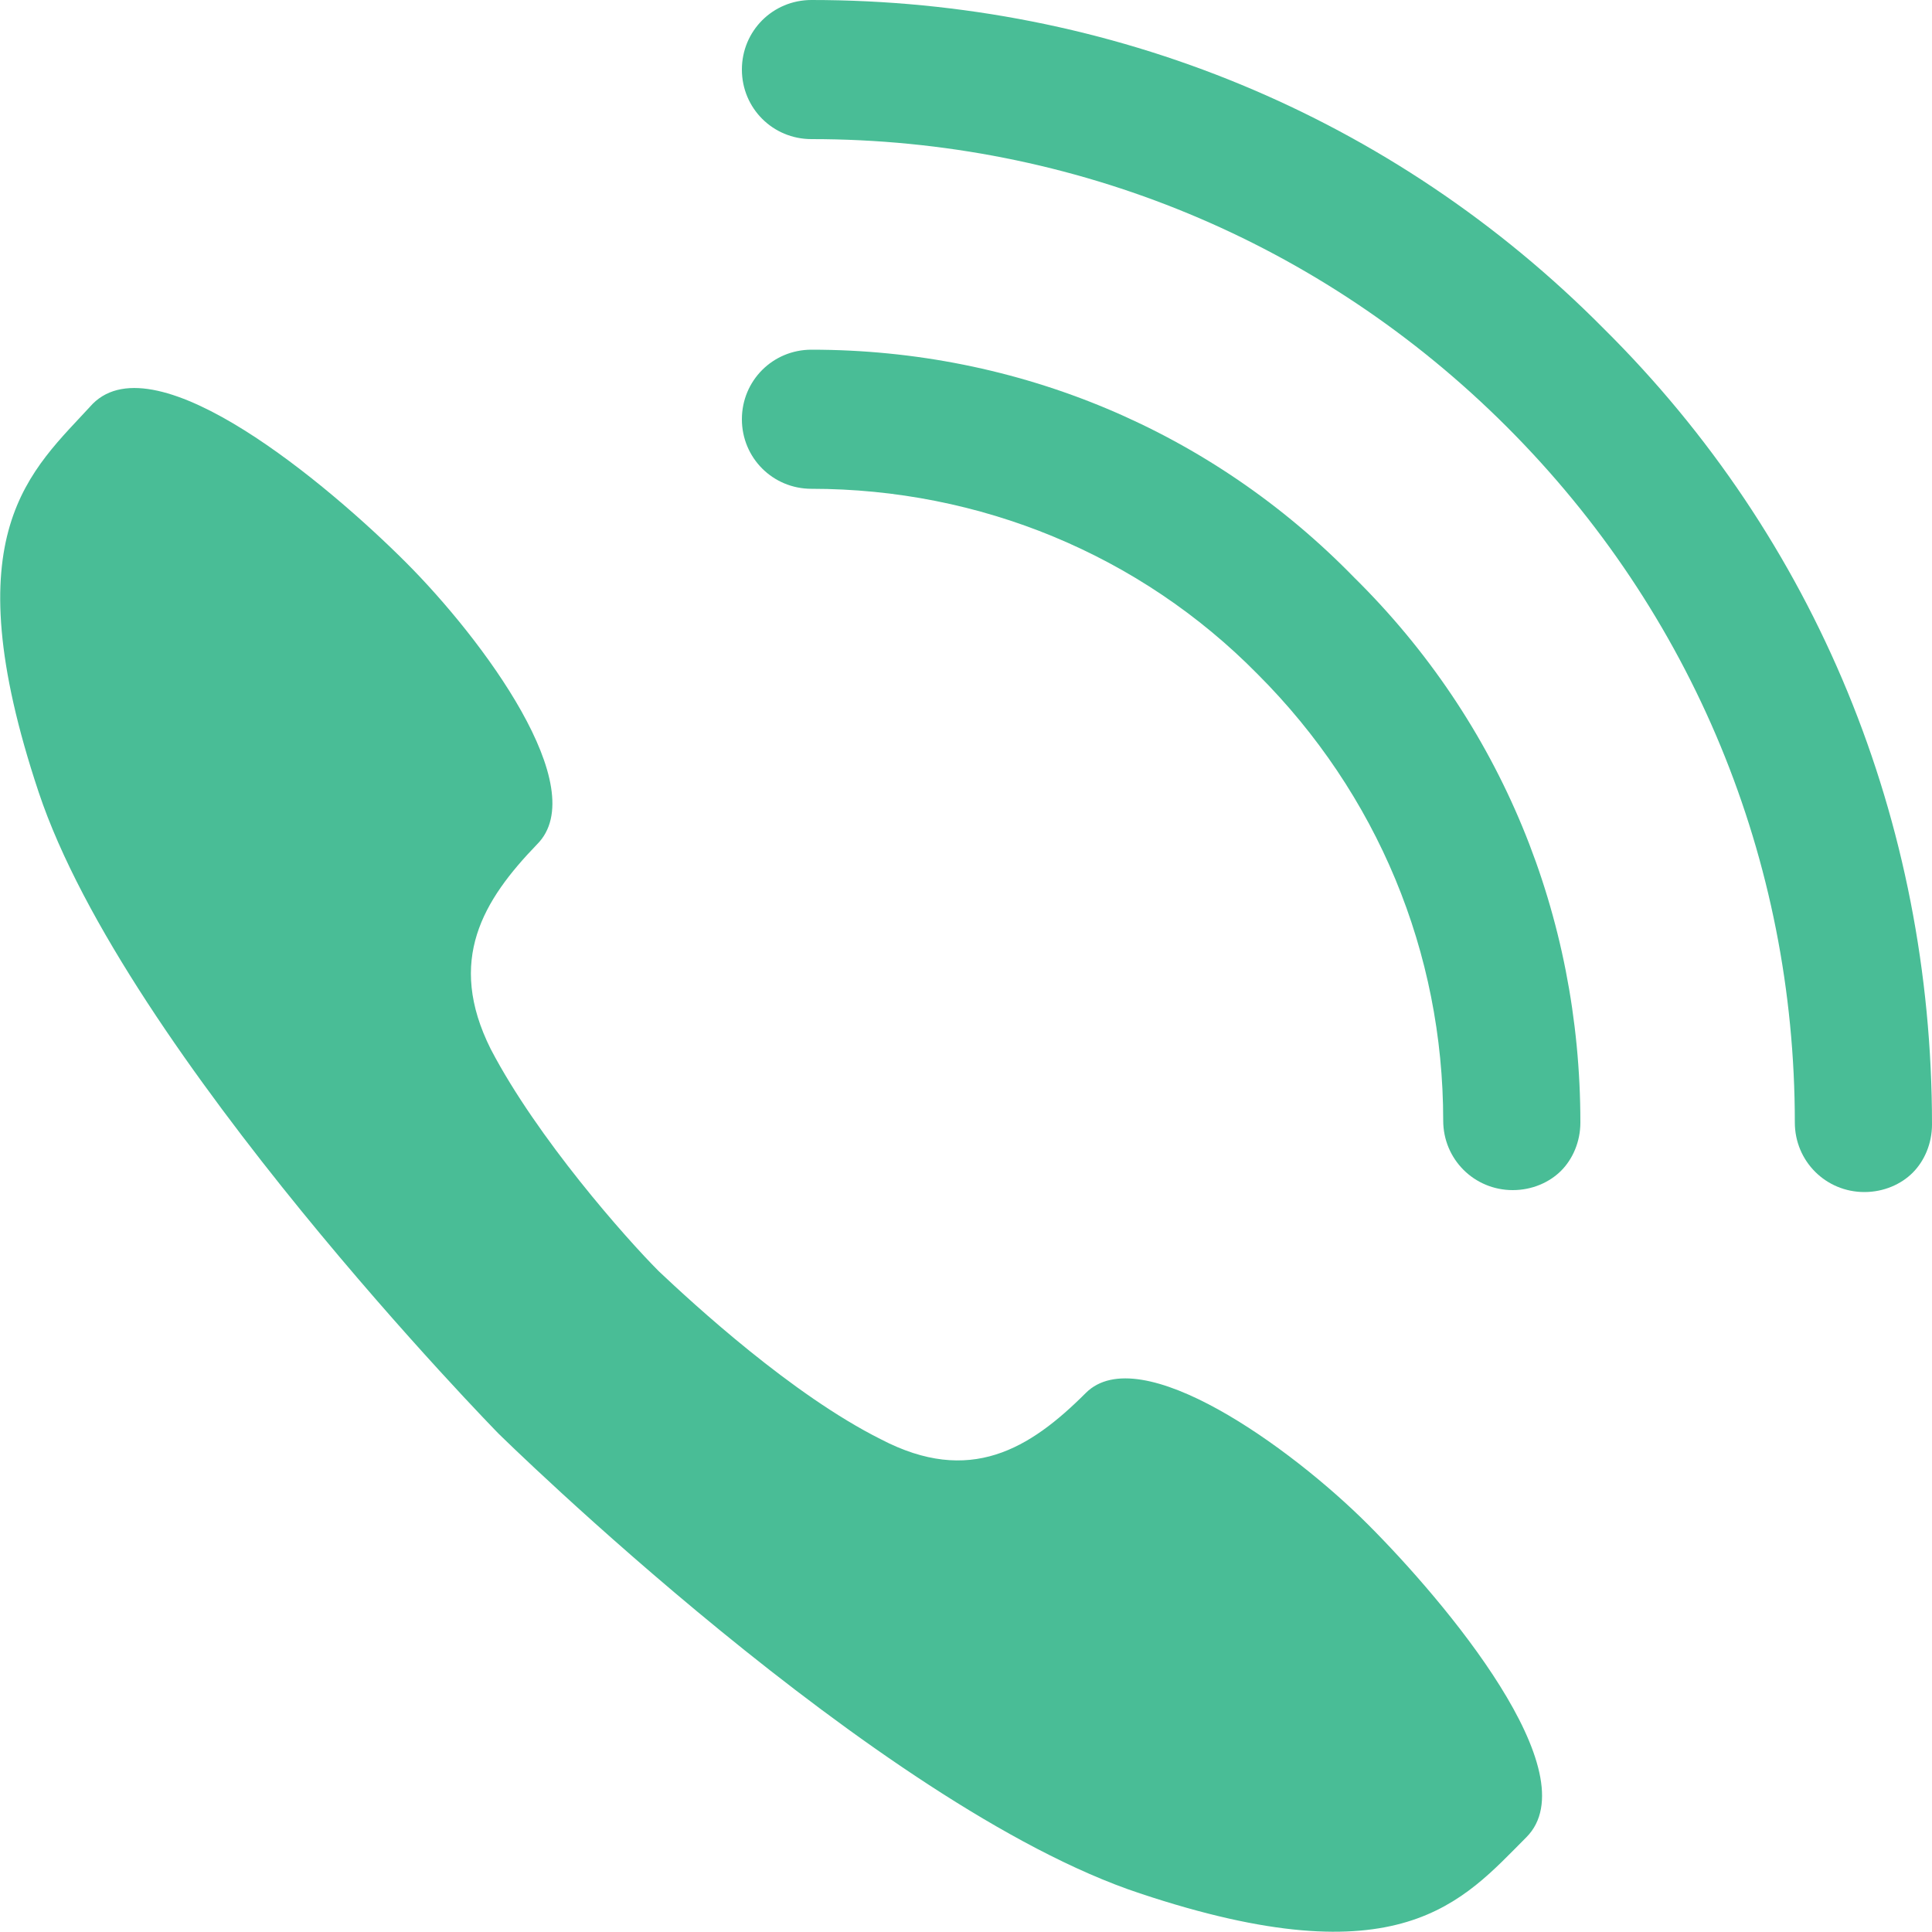
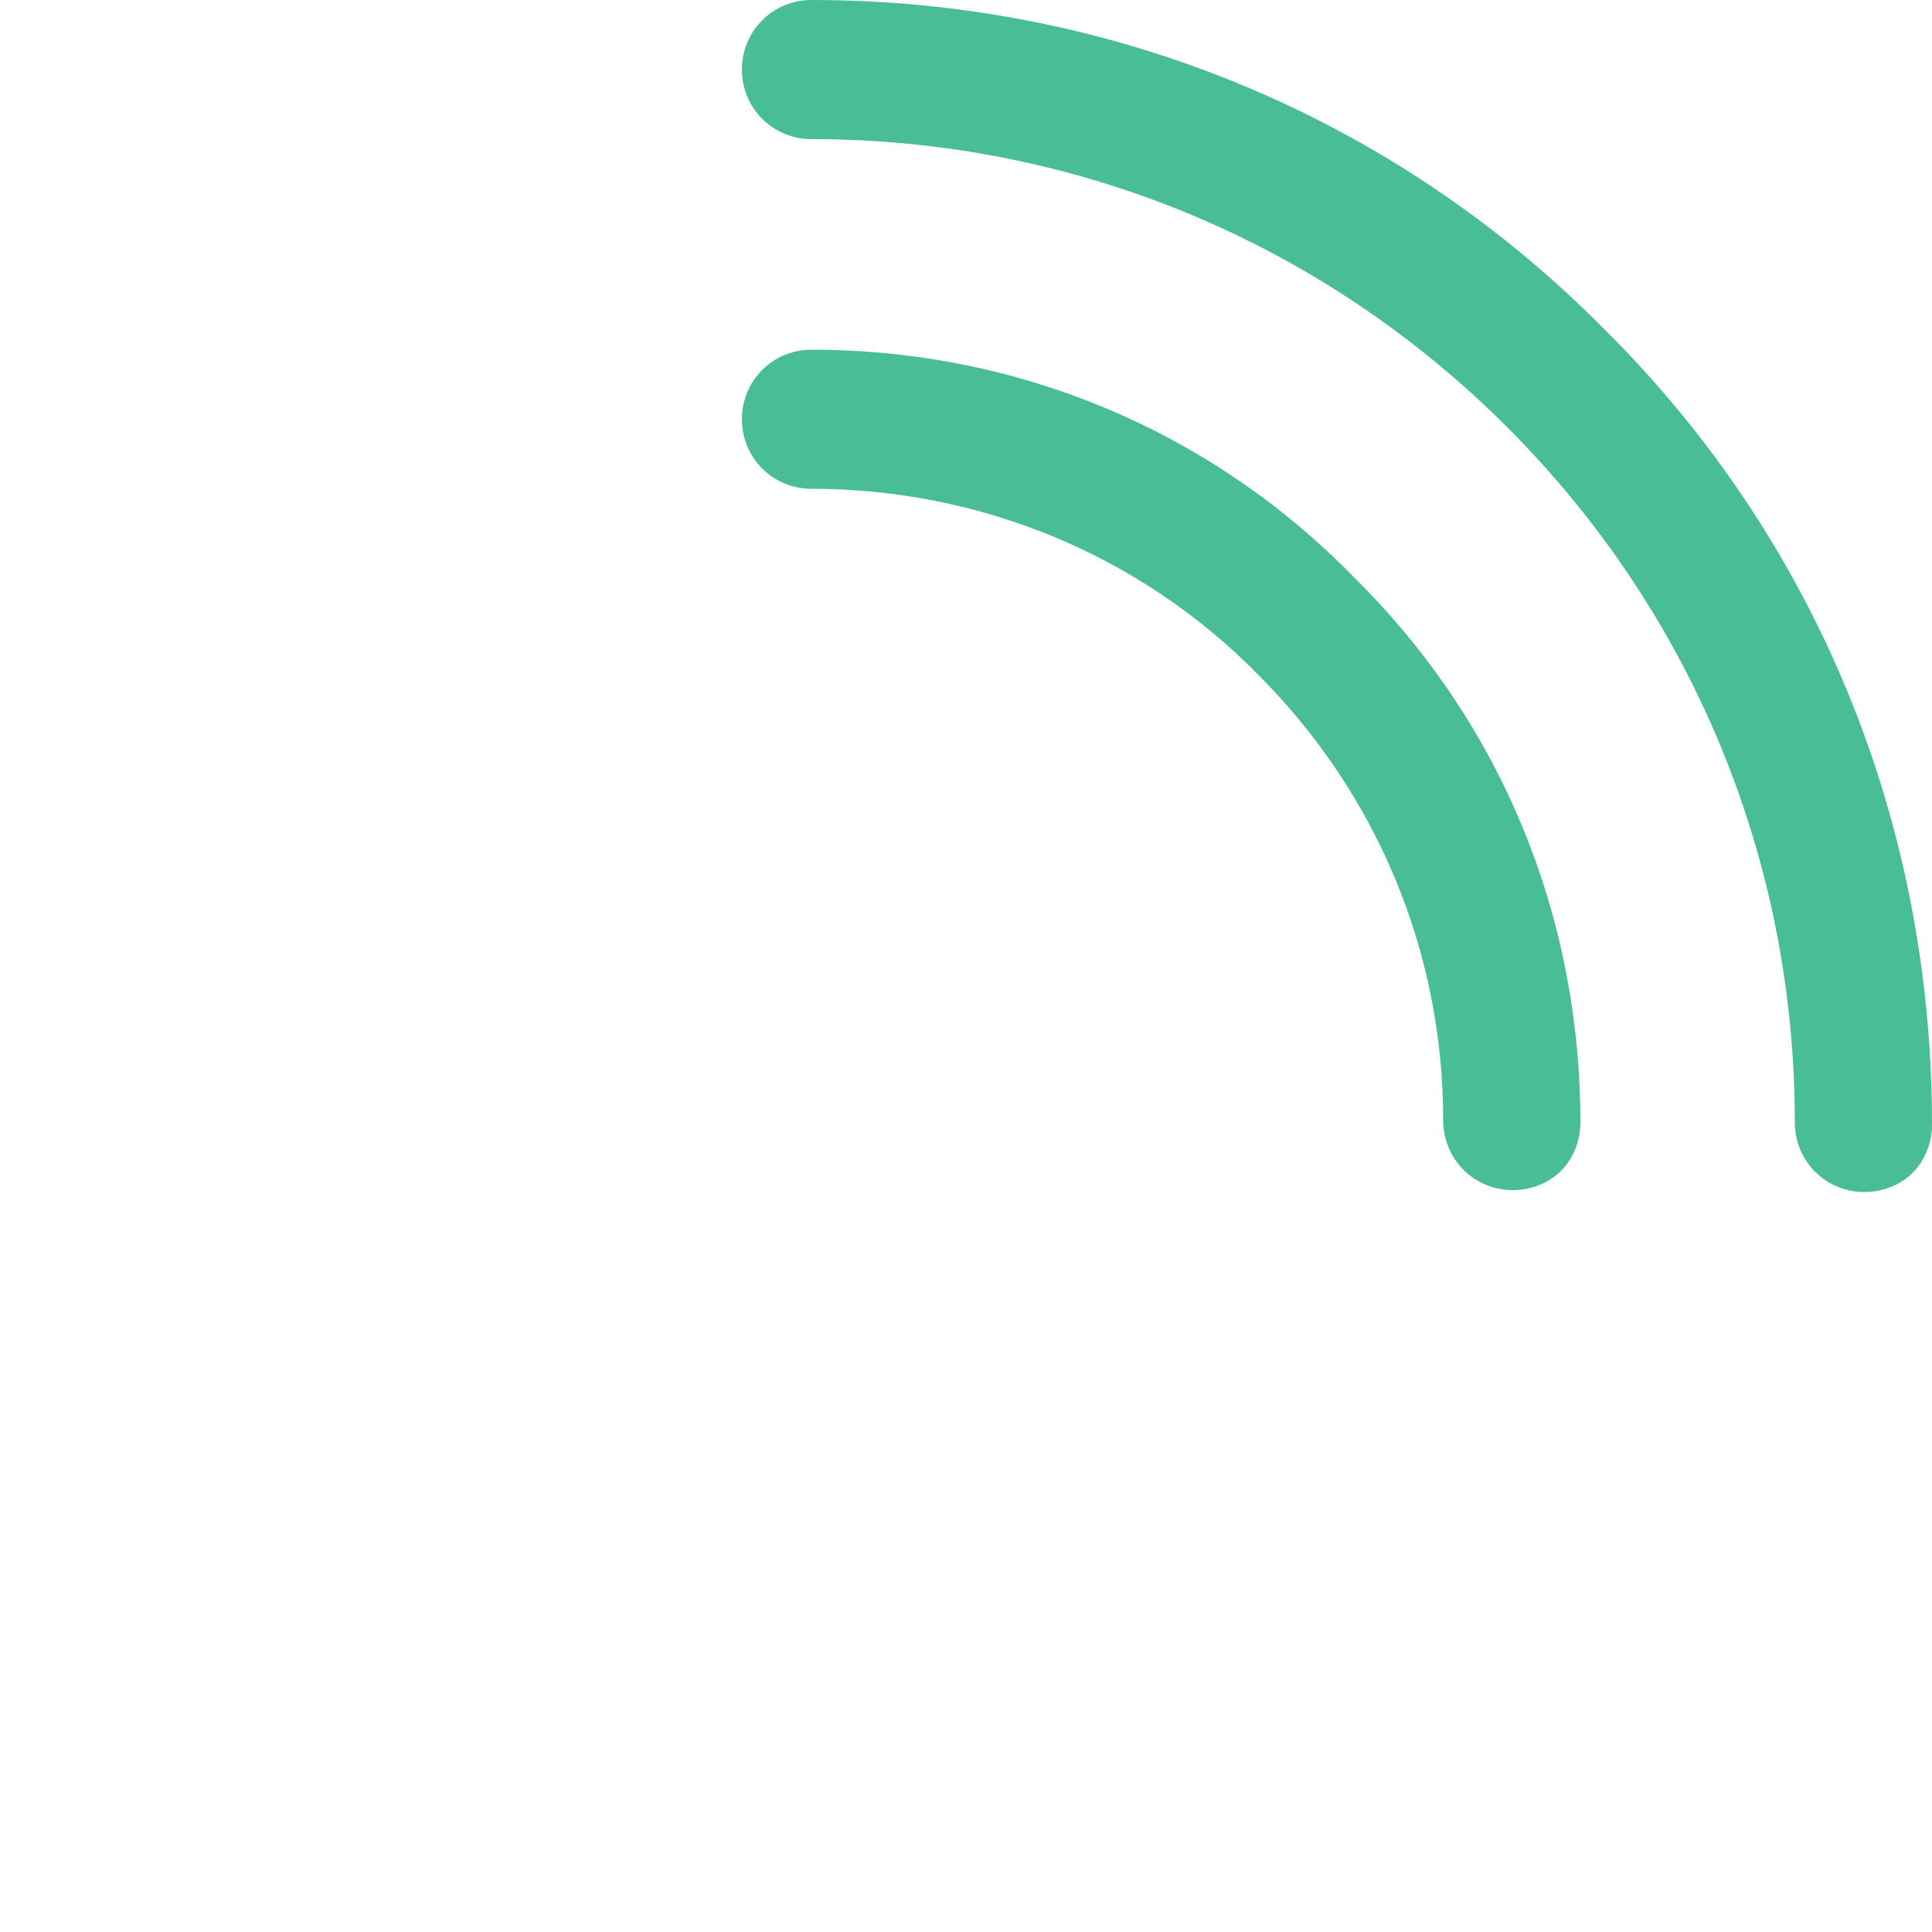
<svg xmlns="http://www.w3.org/2000/svg" version="1.1" id="Layer_1" x="0px" y="0px" viewBox="0 0 100 100" style="enable-background:new 0 0 100 100;" xml:space="preserve">
  <style type="text/css">
	.st0{fill:#49BD96;}
</style>
  <g>
-     <path class="st0" d="M56.2,72.1c-2.9,2.9-6,4.8-10.6,2.4c-4.6-2.3-9.7-7-11.5-8.7c-1.7-1.7-6.3-6.9-8.7-11.5   c-2.3-4.6-0.4-7.7,2.4-10.6c2.9-2.9-2.8-10.6-6.8-14.6S8.1,17.6,4.8,20.9C1.6,24.4-2.5,27.5,2,41s23.8,33.2,23.8,33.2   S45.4,93.5,59,98c13.5,4.5,16.7,0.4,20-2.9s-4.2-12.2-8.2-16.2C66.8,74.9,59,69.3,56.2,72.1z" />
    <path class="st0" d="M83,17C72.1,6,57.5,0,42,0c-2,0-3.6,1.6-3.6,3.6S40,7.2,42,7.2c13.6,0,26.4,5.3,36,14.9s14.9,22.4,14.9,36   c0,2,1.6,3.6,3.6,3.6c1,0,1.9-0.4,2.5-1s1-1.5,1-2.5C100,42.5,94,27.9,83,17z" />
    <path class="st0" d="M42,18.1c-2,0-3.6,1.6-3.6,3.6s1.6,3.6,3.6,3.6c8.7,0,17,3.4,23.1,9.6c6.2,6.2,9.6,14.4,9.6,23.1   c0,2,1.6,3.6,3.6,3.6c1,0,1.9-0.4,2.5-1s1-1.5,1-2.5c0-10.7-4.1-20.7-11.7-28.2C62.7,22.3,52.7,18.1,42,18.1z" />
  </g>
</svg>